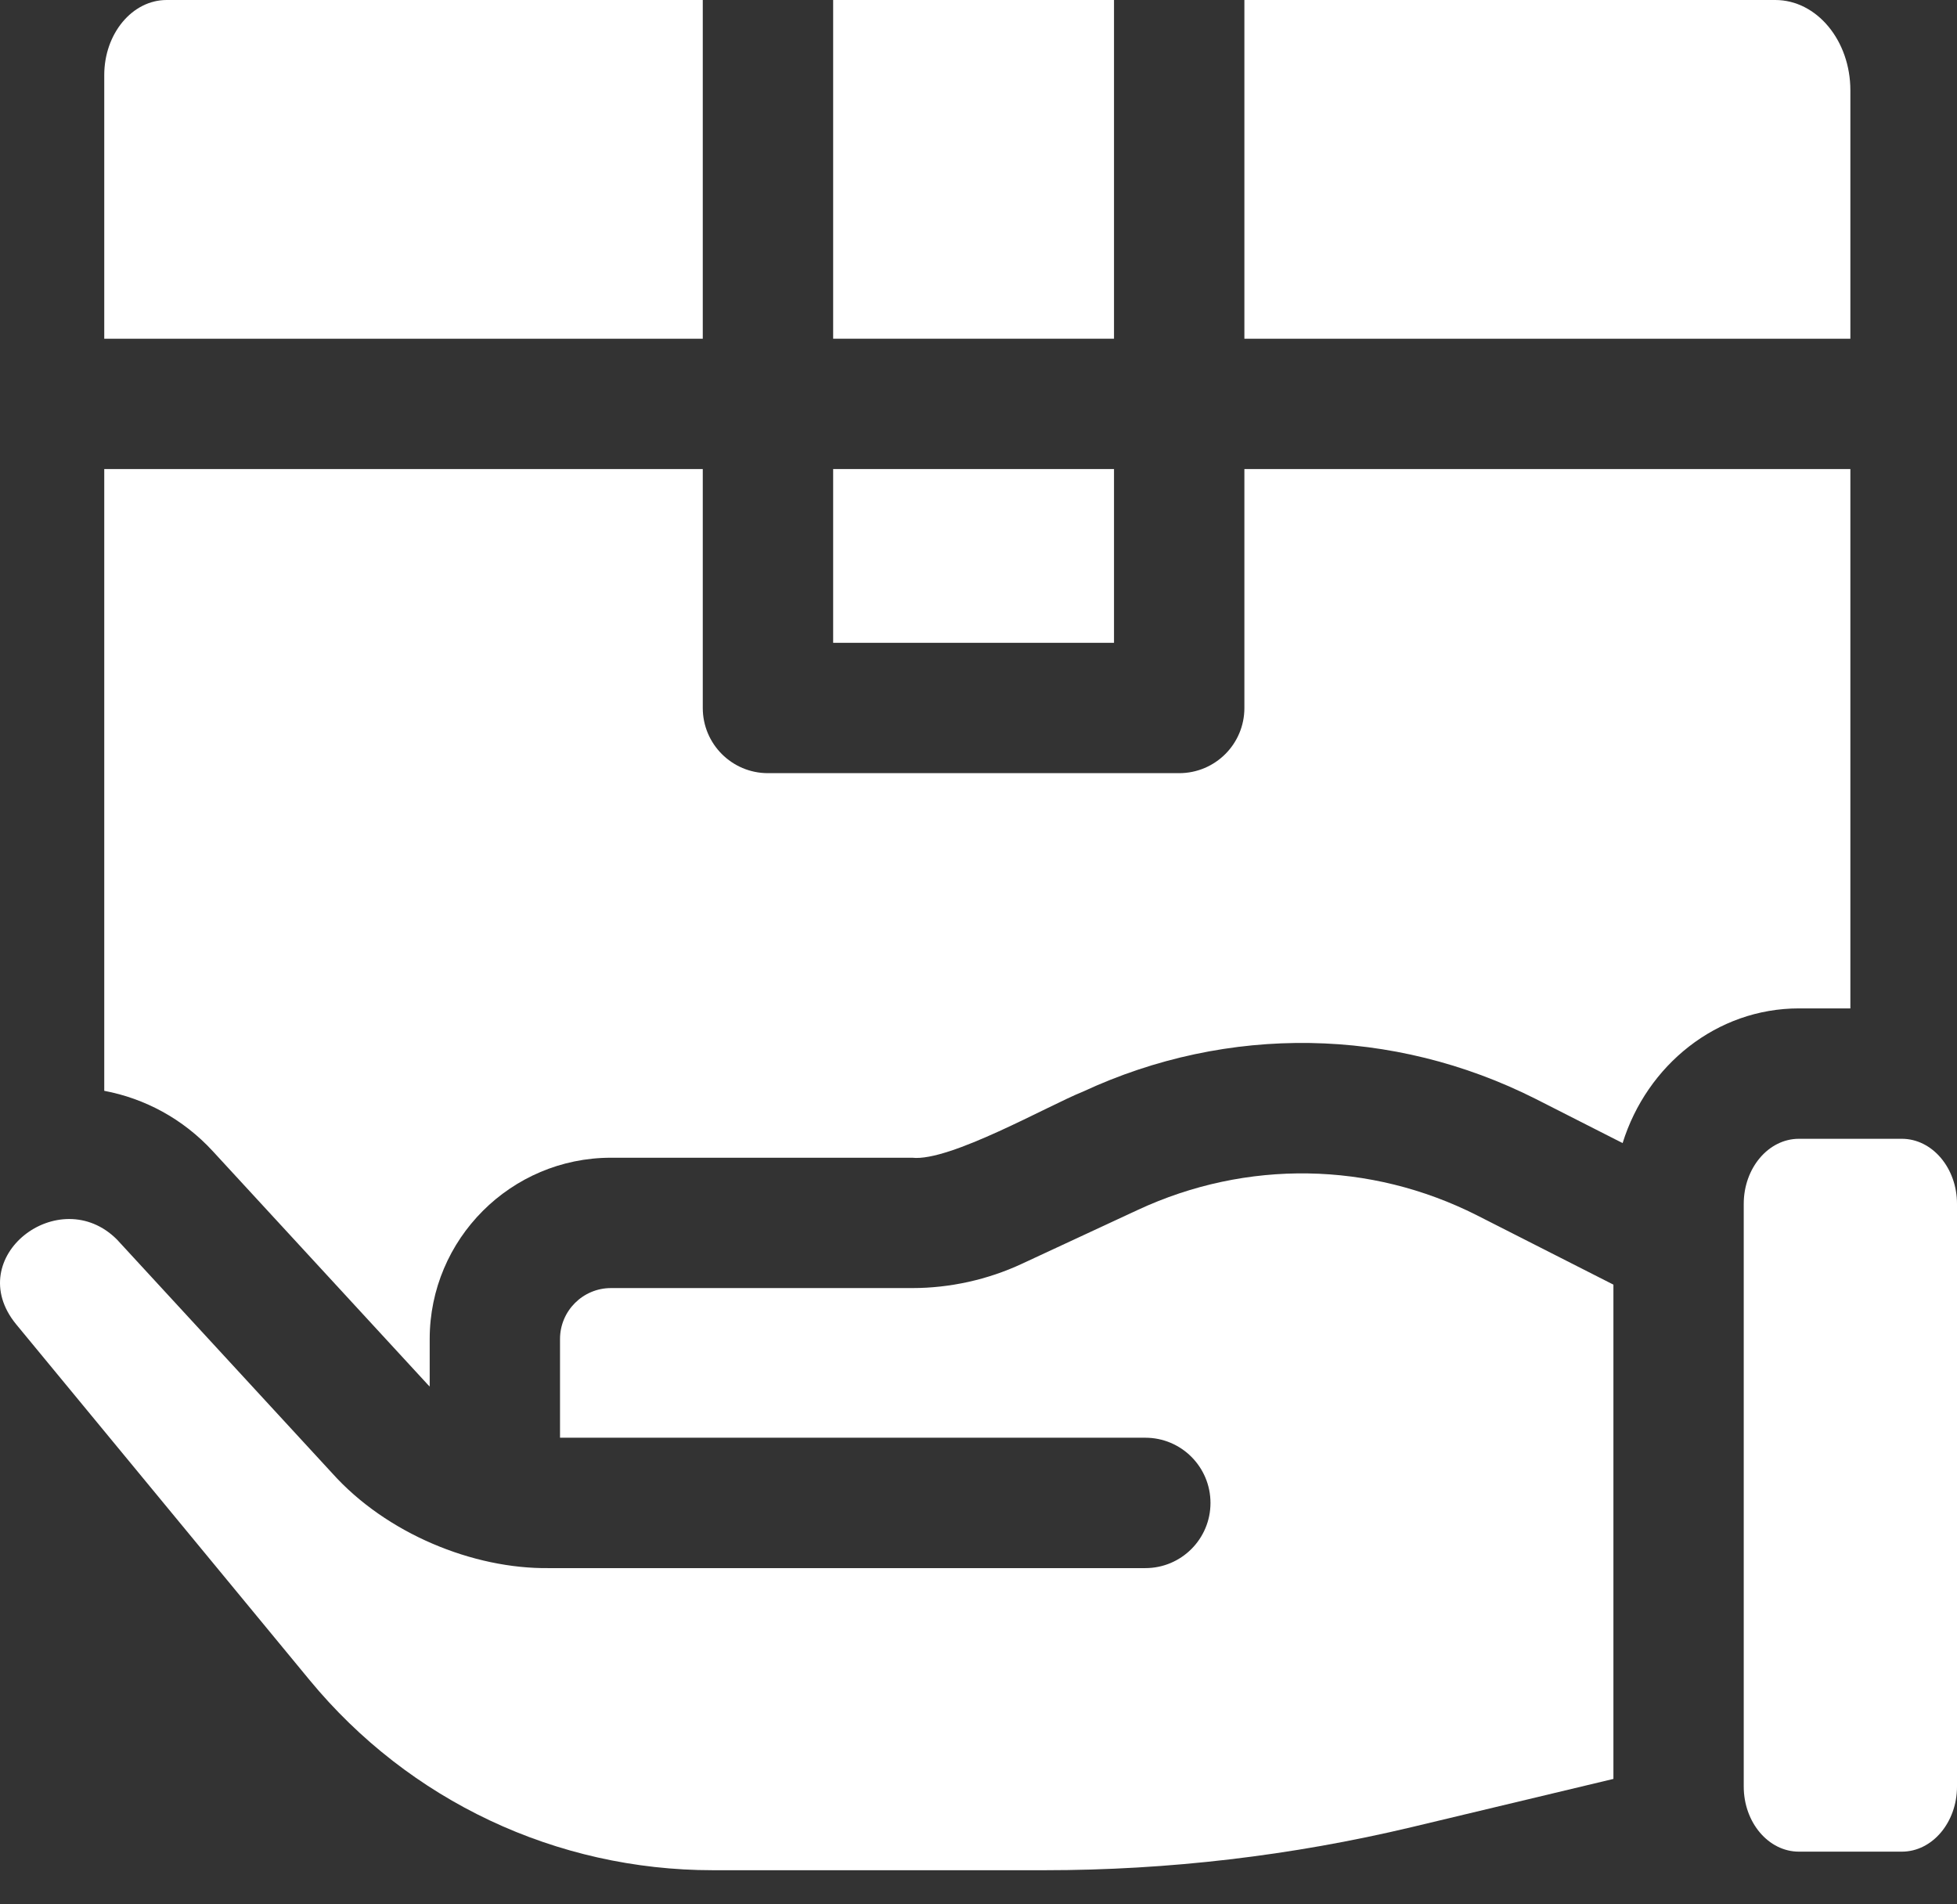
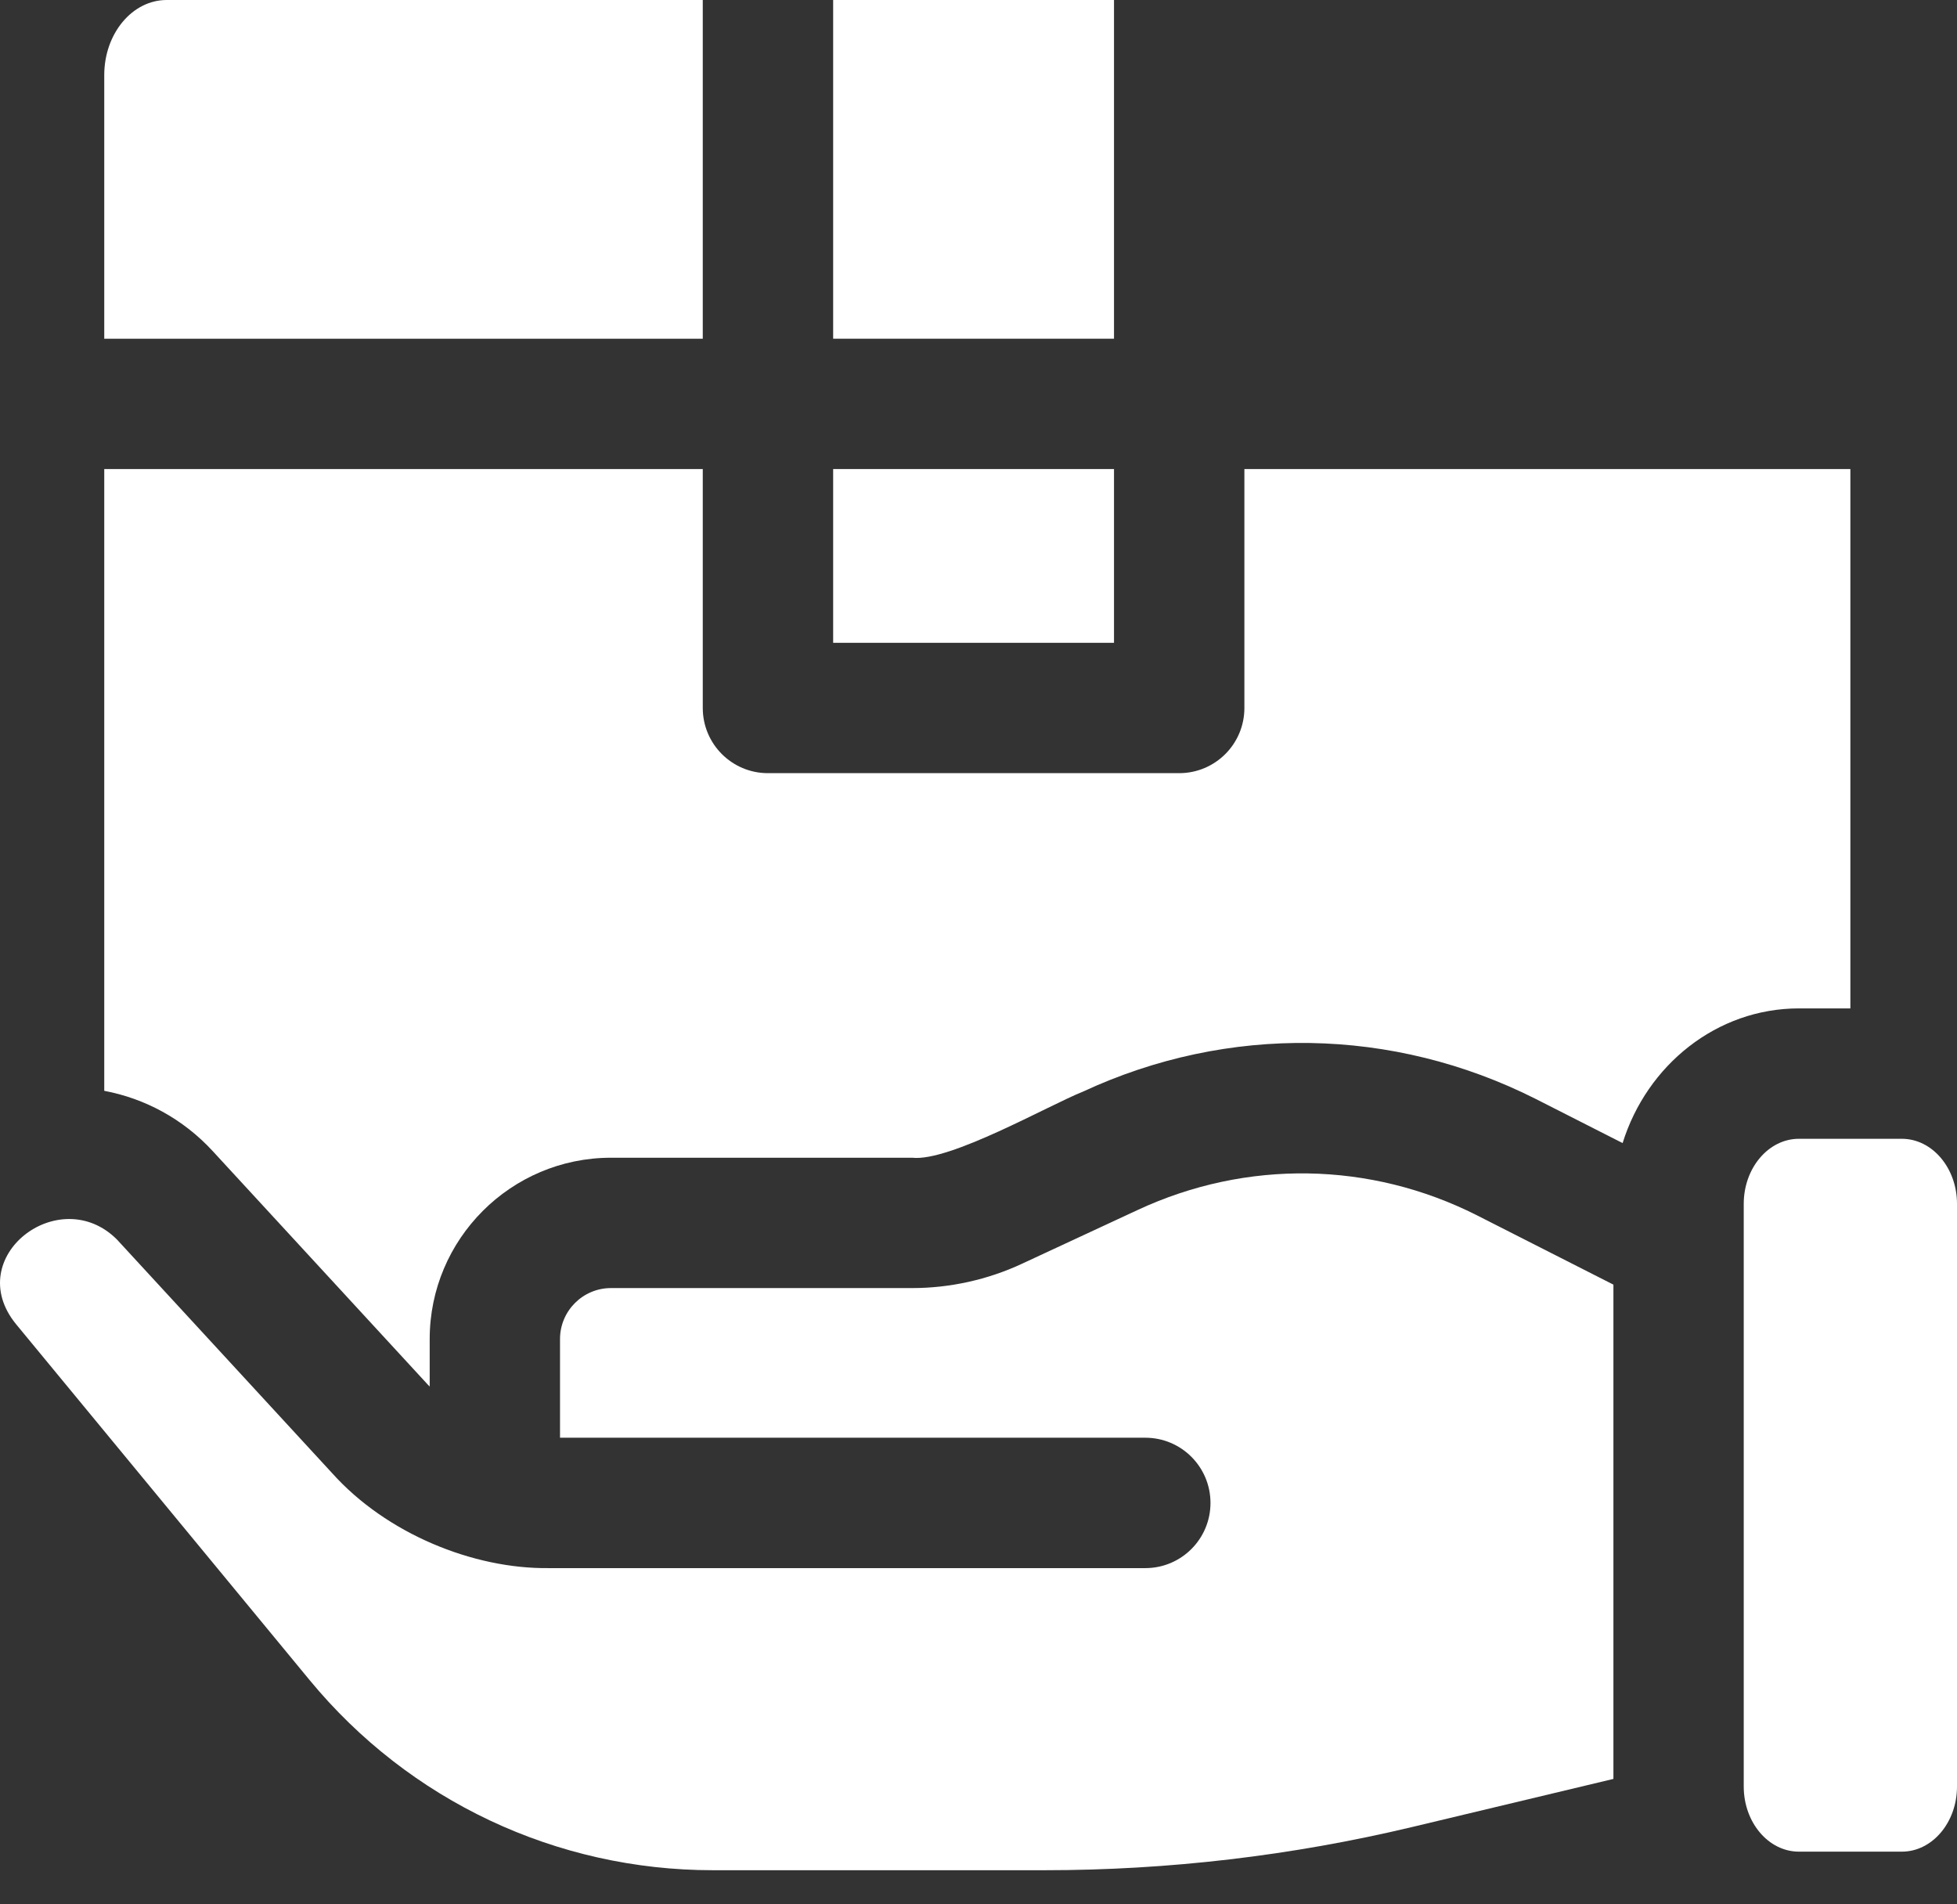
<svg xmlns="http://www.w3.org/2000/svg" width="37" height="36" viewBox="0 0 37 36" fill="none">
  <rect x="0" y="0" width="37" height="36" fill="#333333" stroke="none" />
  <path d="M15.752 0H21.062V6.403H15.752V0Z" fill="white" />
  <path d="M15.752 8.867H21.062V12.152H15.752V8.867Z" fill="white" />
  <path d="M1.971 8.867V20.621C2.735 20.765 3.459 21.149 4.023 21.762L8.091 26.178C8.102 26.189 8.113 26.2 8.124 26.211V25.313C8.124 23.423 9.661 21.886 11.551 21.886H17.248C17.955 21.965 19.828 20.894 20.474 20.637C23.216 19.362 26.337 19.413 29.036 20.775L30.678 21.609C31.138 20.133 32.458 19.063 34.011 19.063H34.984V8.867H23.527V13.384C23.527 14.065 22.975 14.616 22.294 14.616H14.519C13.839 14.616 13.287 14.065 13.287 13.384V8.867H1.971Z" fill="white" />
-   <path d="M23.527 6.403H34.984V1.709C34.984 0.765 34.348 0 33.564 0H23.527V6.403Z" fill="white" />
  <path d="M34.011 21.528C33.436 21.528 32.968 22.08 32.968 22.758V33.773C32.968 34.452 33.436 35.004 34.011 35.004H35.957C36.532 35.004 37 34.452 37 33.773V22.758C37 22.08 36.532 21.528 35.957 21.528H34.011Z" fill="white" />
  <path d="M13.287 0H3.151C2.5 0 1.971 0.636 1.971 1.42V6.403H13.287V0Z" fill="white" />
  <path d="M2.211 23.432C1.122 22.343 -0.731 23.766 0.304 25.033L5.854 31.761C7.738 34.045 10.517 35.355 13.478 35.355H19.756C22.087 35.355 24.419 35.081 26.687 34.541L30.504 33.629V24.285L27.923 22.974C25.904 21.955 23.567 21.917 21.513 22.872L19.318 23.892C18.674 24.192 17.958 24.35 17.248 24.35H11.551C11.02 24.35 10.588 24.782 10.588 25.313V27.179H21.654C22.335 27.179 22.886 27.731 22.886 28.412C22.886 29.092 22.335 29.644 21.654 29.644H10.375C8.945 29.661 7.303 28.991 6.279 27.848L2.211 23.432Z" fill="white" />
</svg>